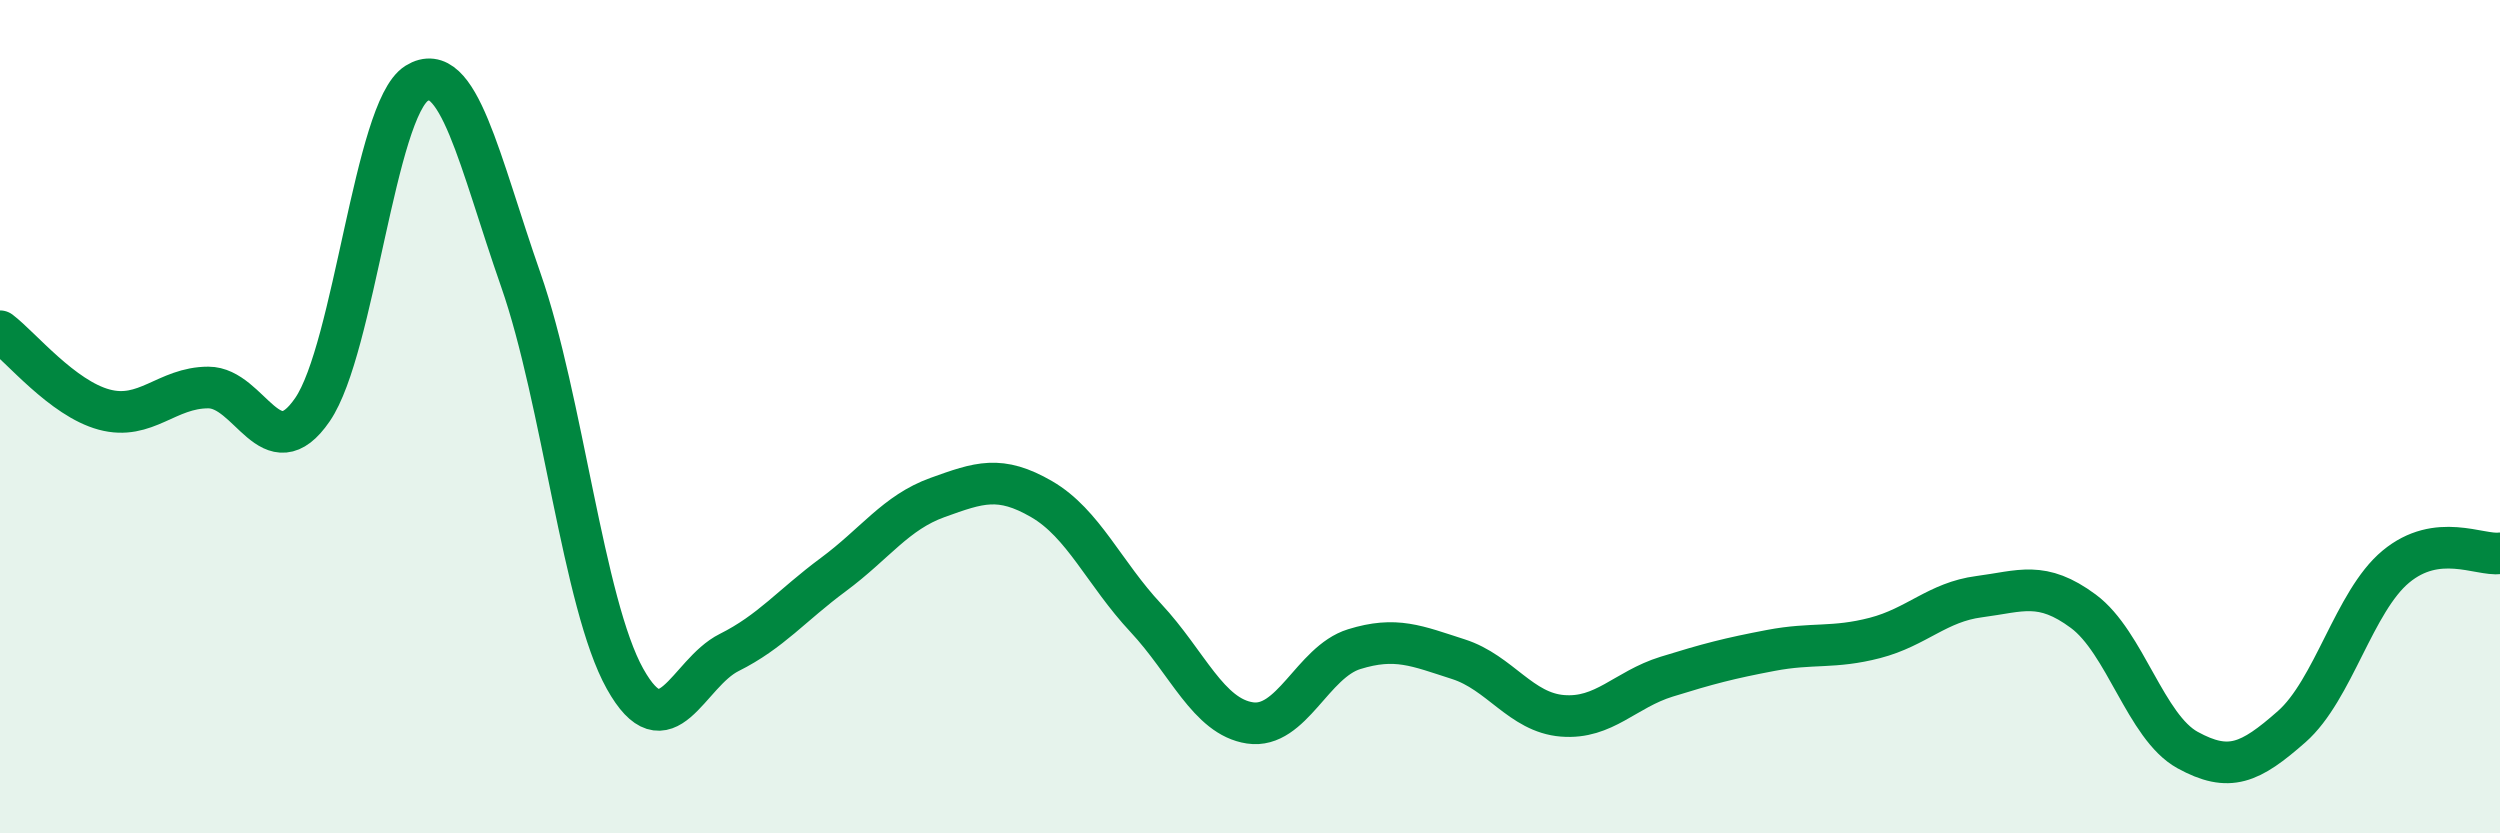
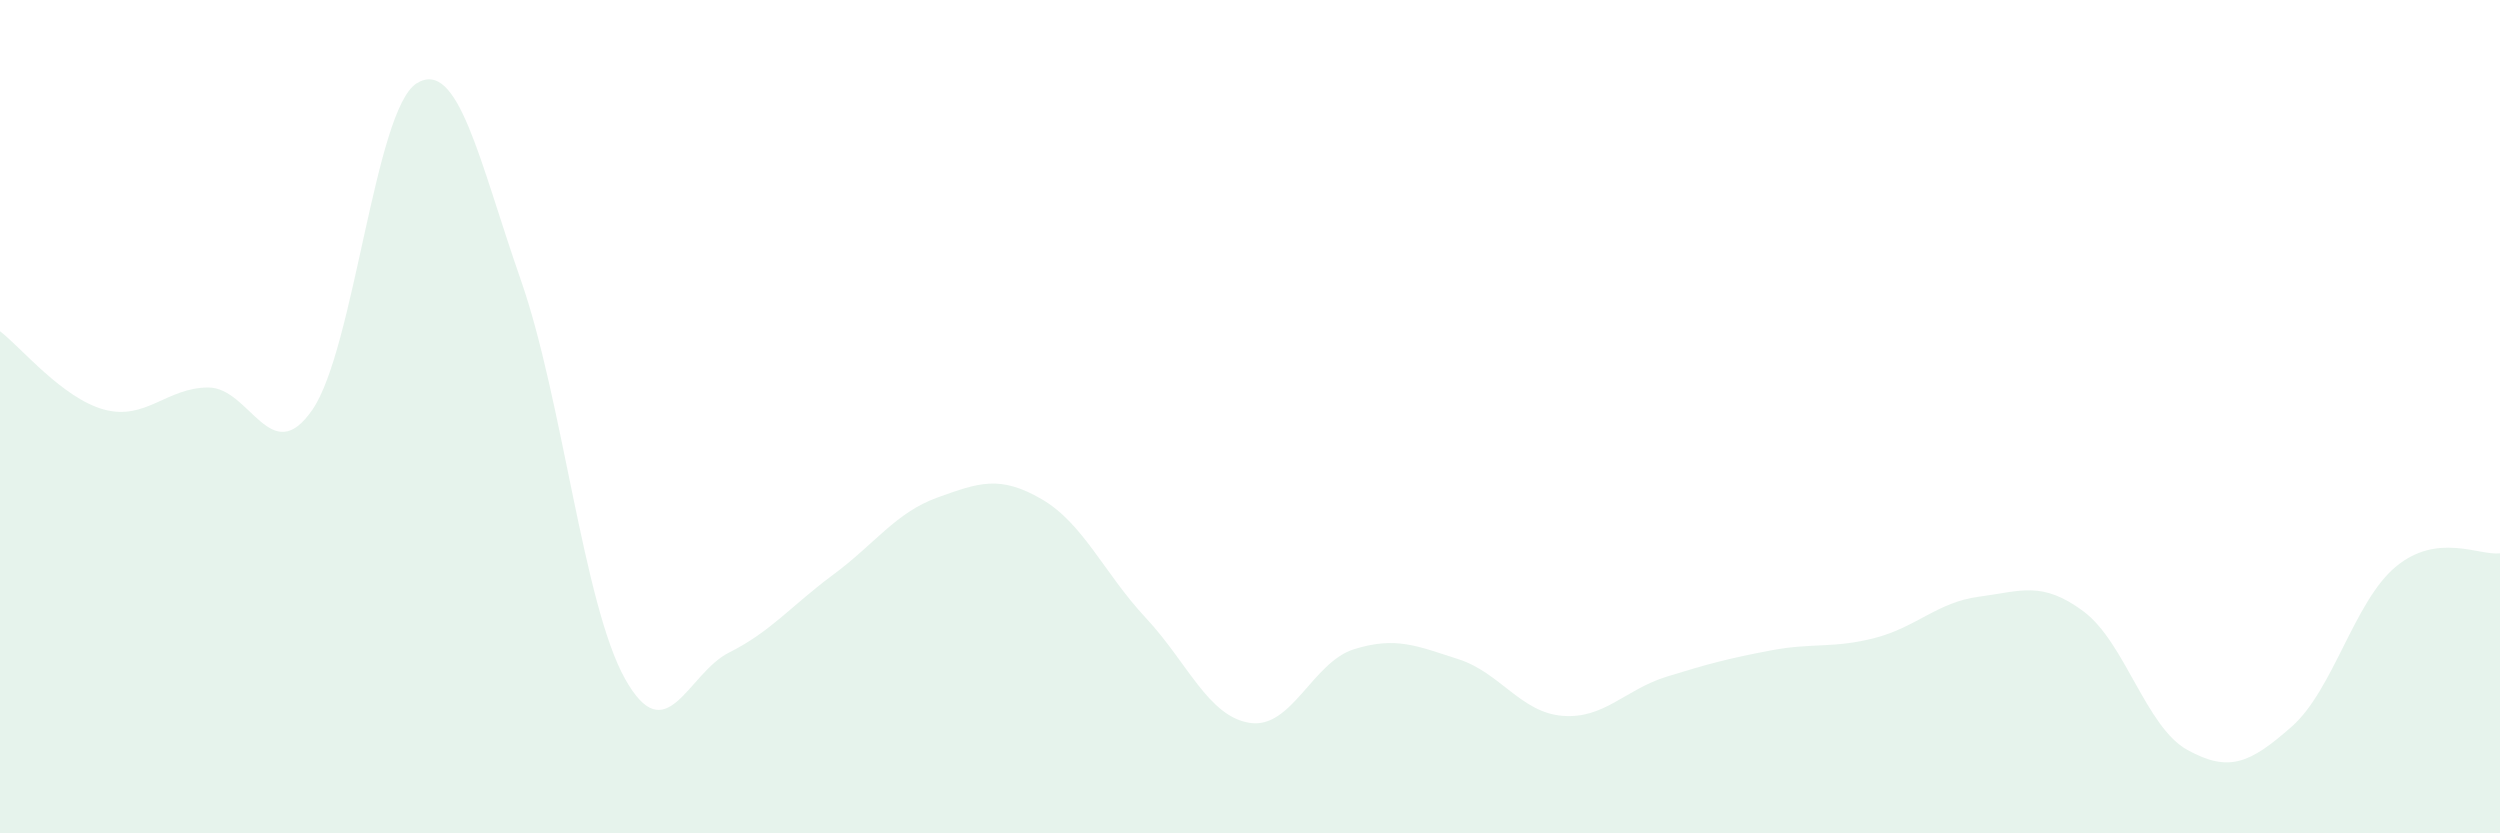
<svg xmlns="http://www.w3.org/2000/svg" width="60" height="20" viewBox="0 0 60 20">
  <path d="M 0,7.95 C 0.5,8.33 1.5,9.56 2.5,9.83 C 3.5,10.1 4,9.3 5,9.3 C 6,9.3 6.5,11.29 7.5,9.83 C 8.5,8.37 9,2.62 10,2 C 11,1.38 11.5,3.86 12.5,6.72 C 13.5,9.58 14,14.5 15,16.29 C 16,18.08 16.5,16.16 17.5,15.66 C 18.5,15.16 19,14.53 20,13.79 C 21,13.05 21.5,12.3 22.5,11.94 C 23.5,11.58 24,11.4 25,11.98 C 26,12.56 26.5,13.76 27.5,14.83 C 28.5,15.9 29,17.2 30,17.35 C 31,17.5 31.5,15.89 32.5,15.58 C 33.5,15.27 34,15.5 35,15.82 C 36,16.14 36.5,17.1 37.5,17.18 C 38.5,17.26 39,16.55 40,16.24 C 41,15.93 41.5,15.8 42.5,15.61 C 43.5,15.42 44,15.57 45,15.31 C 46,15.05 46.5,14.45 47.5,14.32 C 48.5,14.19 49,13.93 50,14.67 C 51,15.41 51.5,17.45 52.5,18 C 53.5,18.55 54,18.32 55,17.44 C 56,16.56 56.5,14.43 57.5,13.6 C 58.5,12.77 59.5,13.34 60,13.28L60 20L0 20Z" fill="#008740" opacity="0.1" stroke-linecap="round" stroke-linejoin="round" />
-   <path d="M 0,7.95 C 0.5,8.33 1.5,9.56 2.5,9.83 C 3.5,10.1 4,9.3 5,9.3 C 6,9.3 6.5,11.29 7.5,9.83 C 8.5,8.37 9,2.62 10,2 C 11,1.38 11.5,3.86 12.5,6.72 C 13.5,9.58 14,14.5 15,16.29 C 16,18.08 16.5,16.16 17.5,15.66 C 18.5,15.16 19,14.53 20,13.79 C 21,13.05 21.5,12.3 22.5,11.94 C 23.5,11.58 24,11.4 25,11.98 C 26,12.56 26.5,13.76 27.5,14.83 C 28.5,15.9 29,17.2 30,17.35 C 31,17.5 31.5,15.89 32.5,15.58 C 33.5,15.27 34,15.5 35,15.82 C 36,16.14 36.5,17.1 37.5,17.18 C 38.5,17.26 39,16.55 40,16.24 C 41,15.93 41.5,15.8 42.5,15.61 C 43.5,15.42 44,15.57 45,15.31 C 46,15.05 46.5,14.45 47.5,14.32 C 48.5,14.19 49,13.93 50,14.67 C 51,15.41 51.5,17.45 52.5,18 C 53.5,18.55 54,18.32 55,17.44 C 56,16.56 56.5,14.43 57.5,13.6 C 58.5,12.77 59.5,13.34 60,13.28" stroke="#008740" stroke-width="1" fill="none" stroke-linecap="round" stroke-linejoin="round" />
</svg>